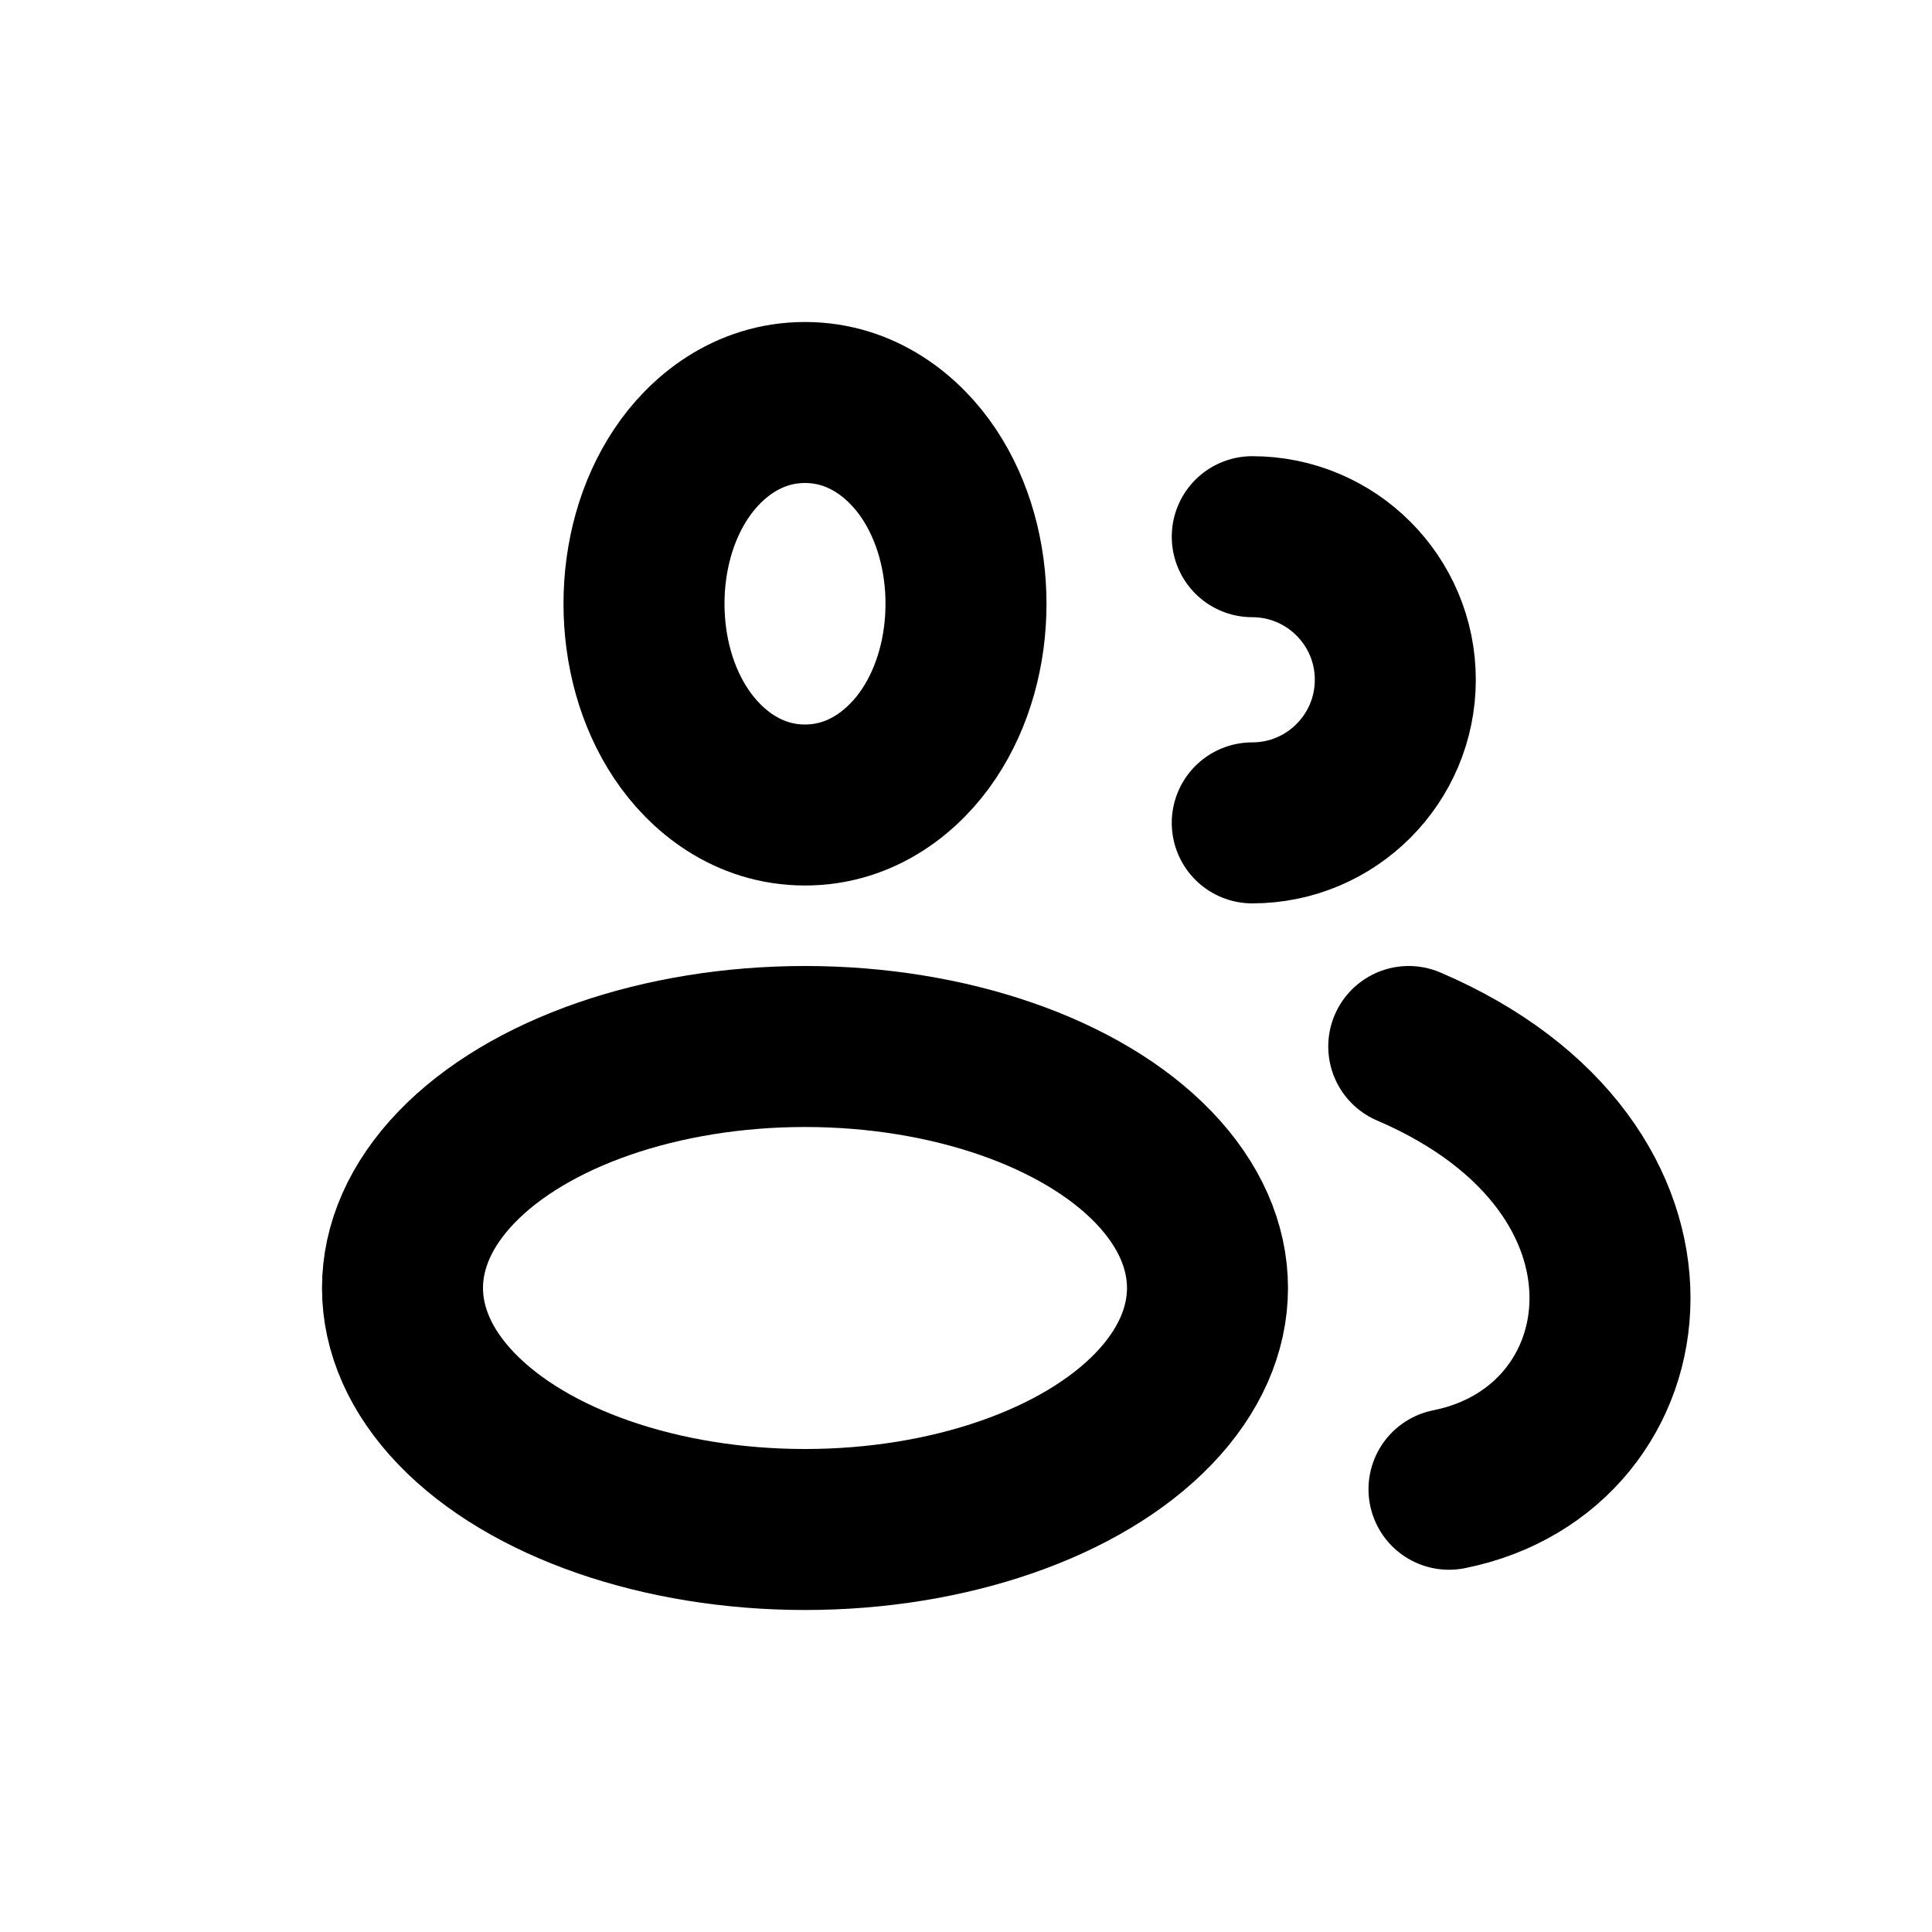
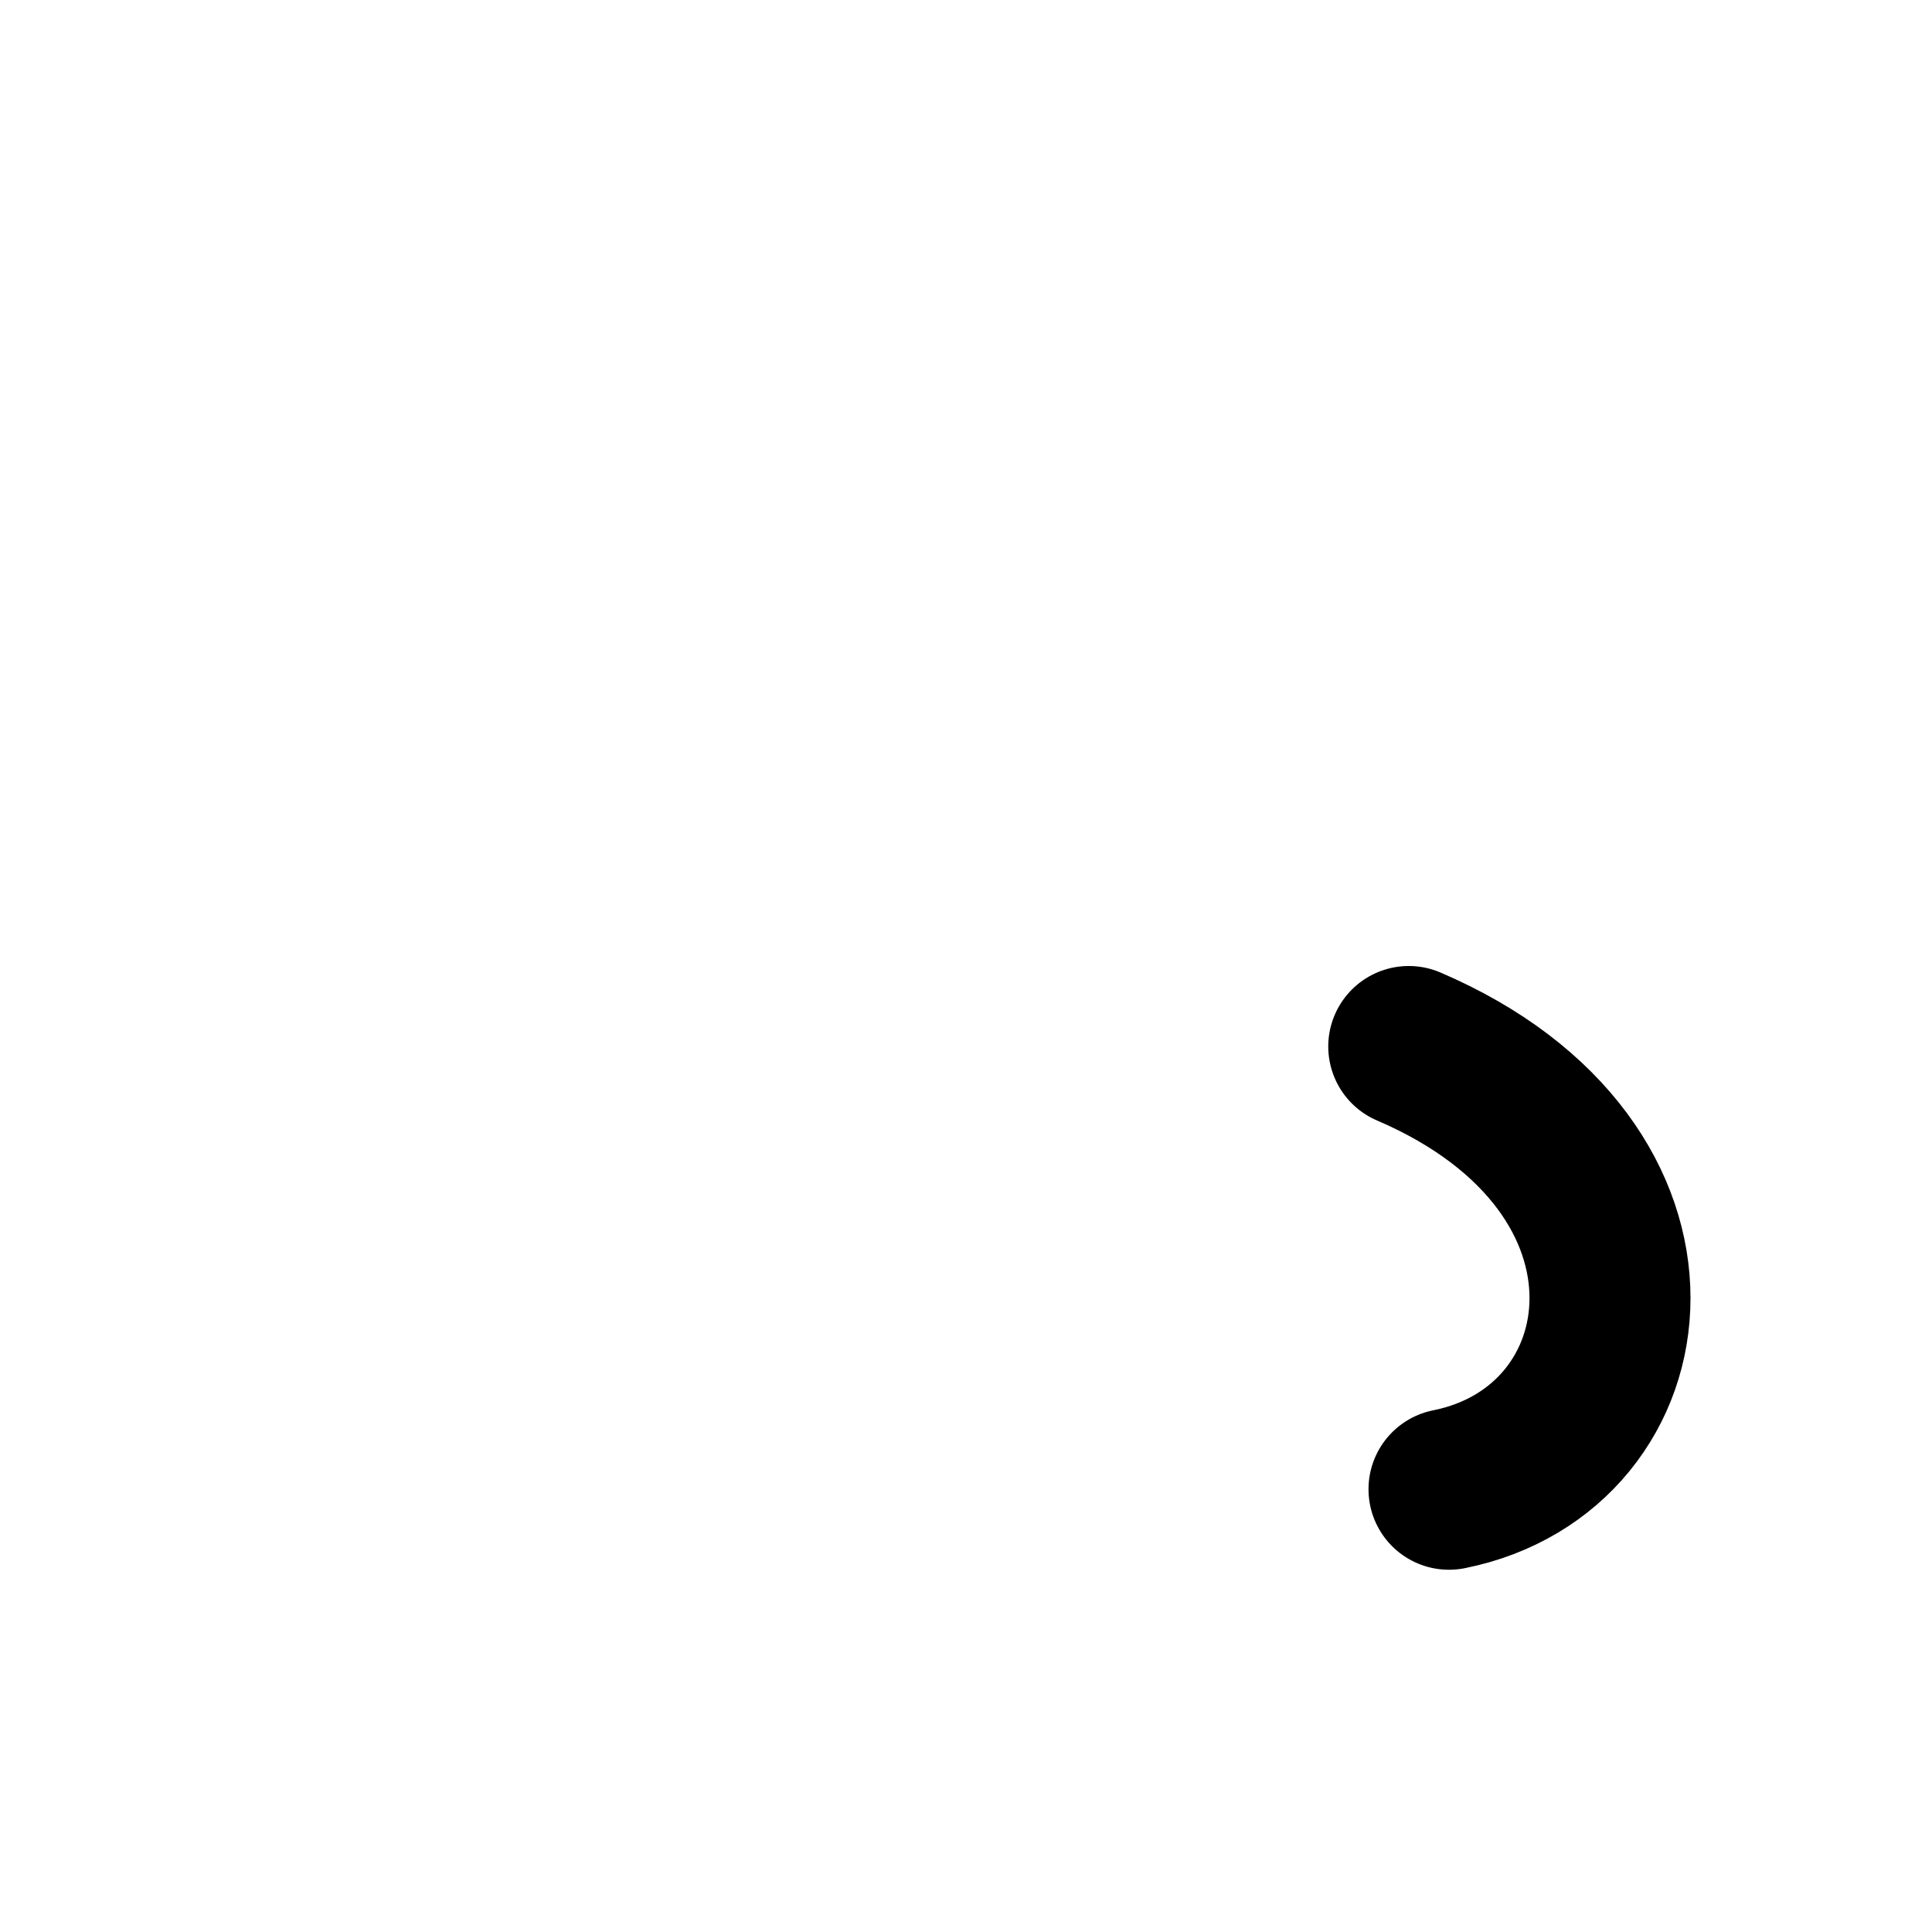
<svg xmlns="http://www.w3.org/2000/svg" width="24" height="24" fill="none" viewBox="0 0 24 24">
-   <path stroke="currentColor" stroke-width="2" d="M10 10C10.714 10 11.239 9.566 11.539 9.115C11.844 8.658 12 8.084 12 7.5C12 6.916 11.844 6.342 11.539 5.885C11.239 5.434 10.714 5 10 5C9.285 5 8.761 5.434 8.461 5.885C8.156 6.342 8 6.916 8 7.5C8 8.084 8.156 8.658 8.461 9.115C8.761 9.566 9.285 10 10 10Z" />
-   <ellipse cx="10" cy="16" stroke="currentColor" stroke-width="2" rx="3" ry="5" transform="rotate(-90 10 16)" />
-   <path stroke="currentColor" stroke-linecap="round" stroke-width="2" d="M15.556 10.222C16.537 10.222 17.333 9.426 17.333 8.444C17.333 7.463 16.537 6.667 15.556 6.667" />
  <path stroke="currentColor" stroke-linecap="round" stroke-width="2" d="M17.5 13C21 14.5 20.5 18 18 18.5" />
</svg>